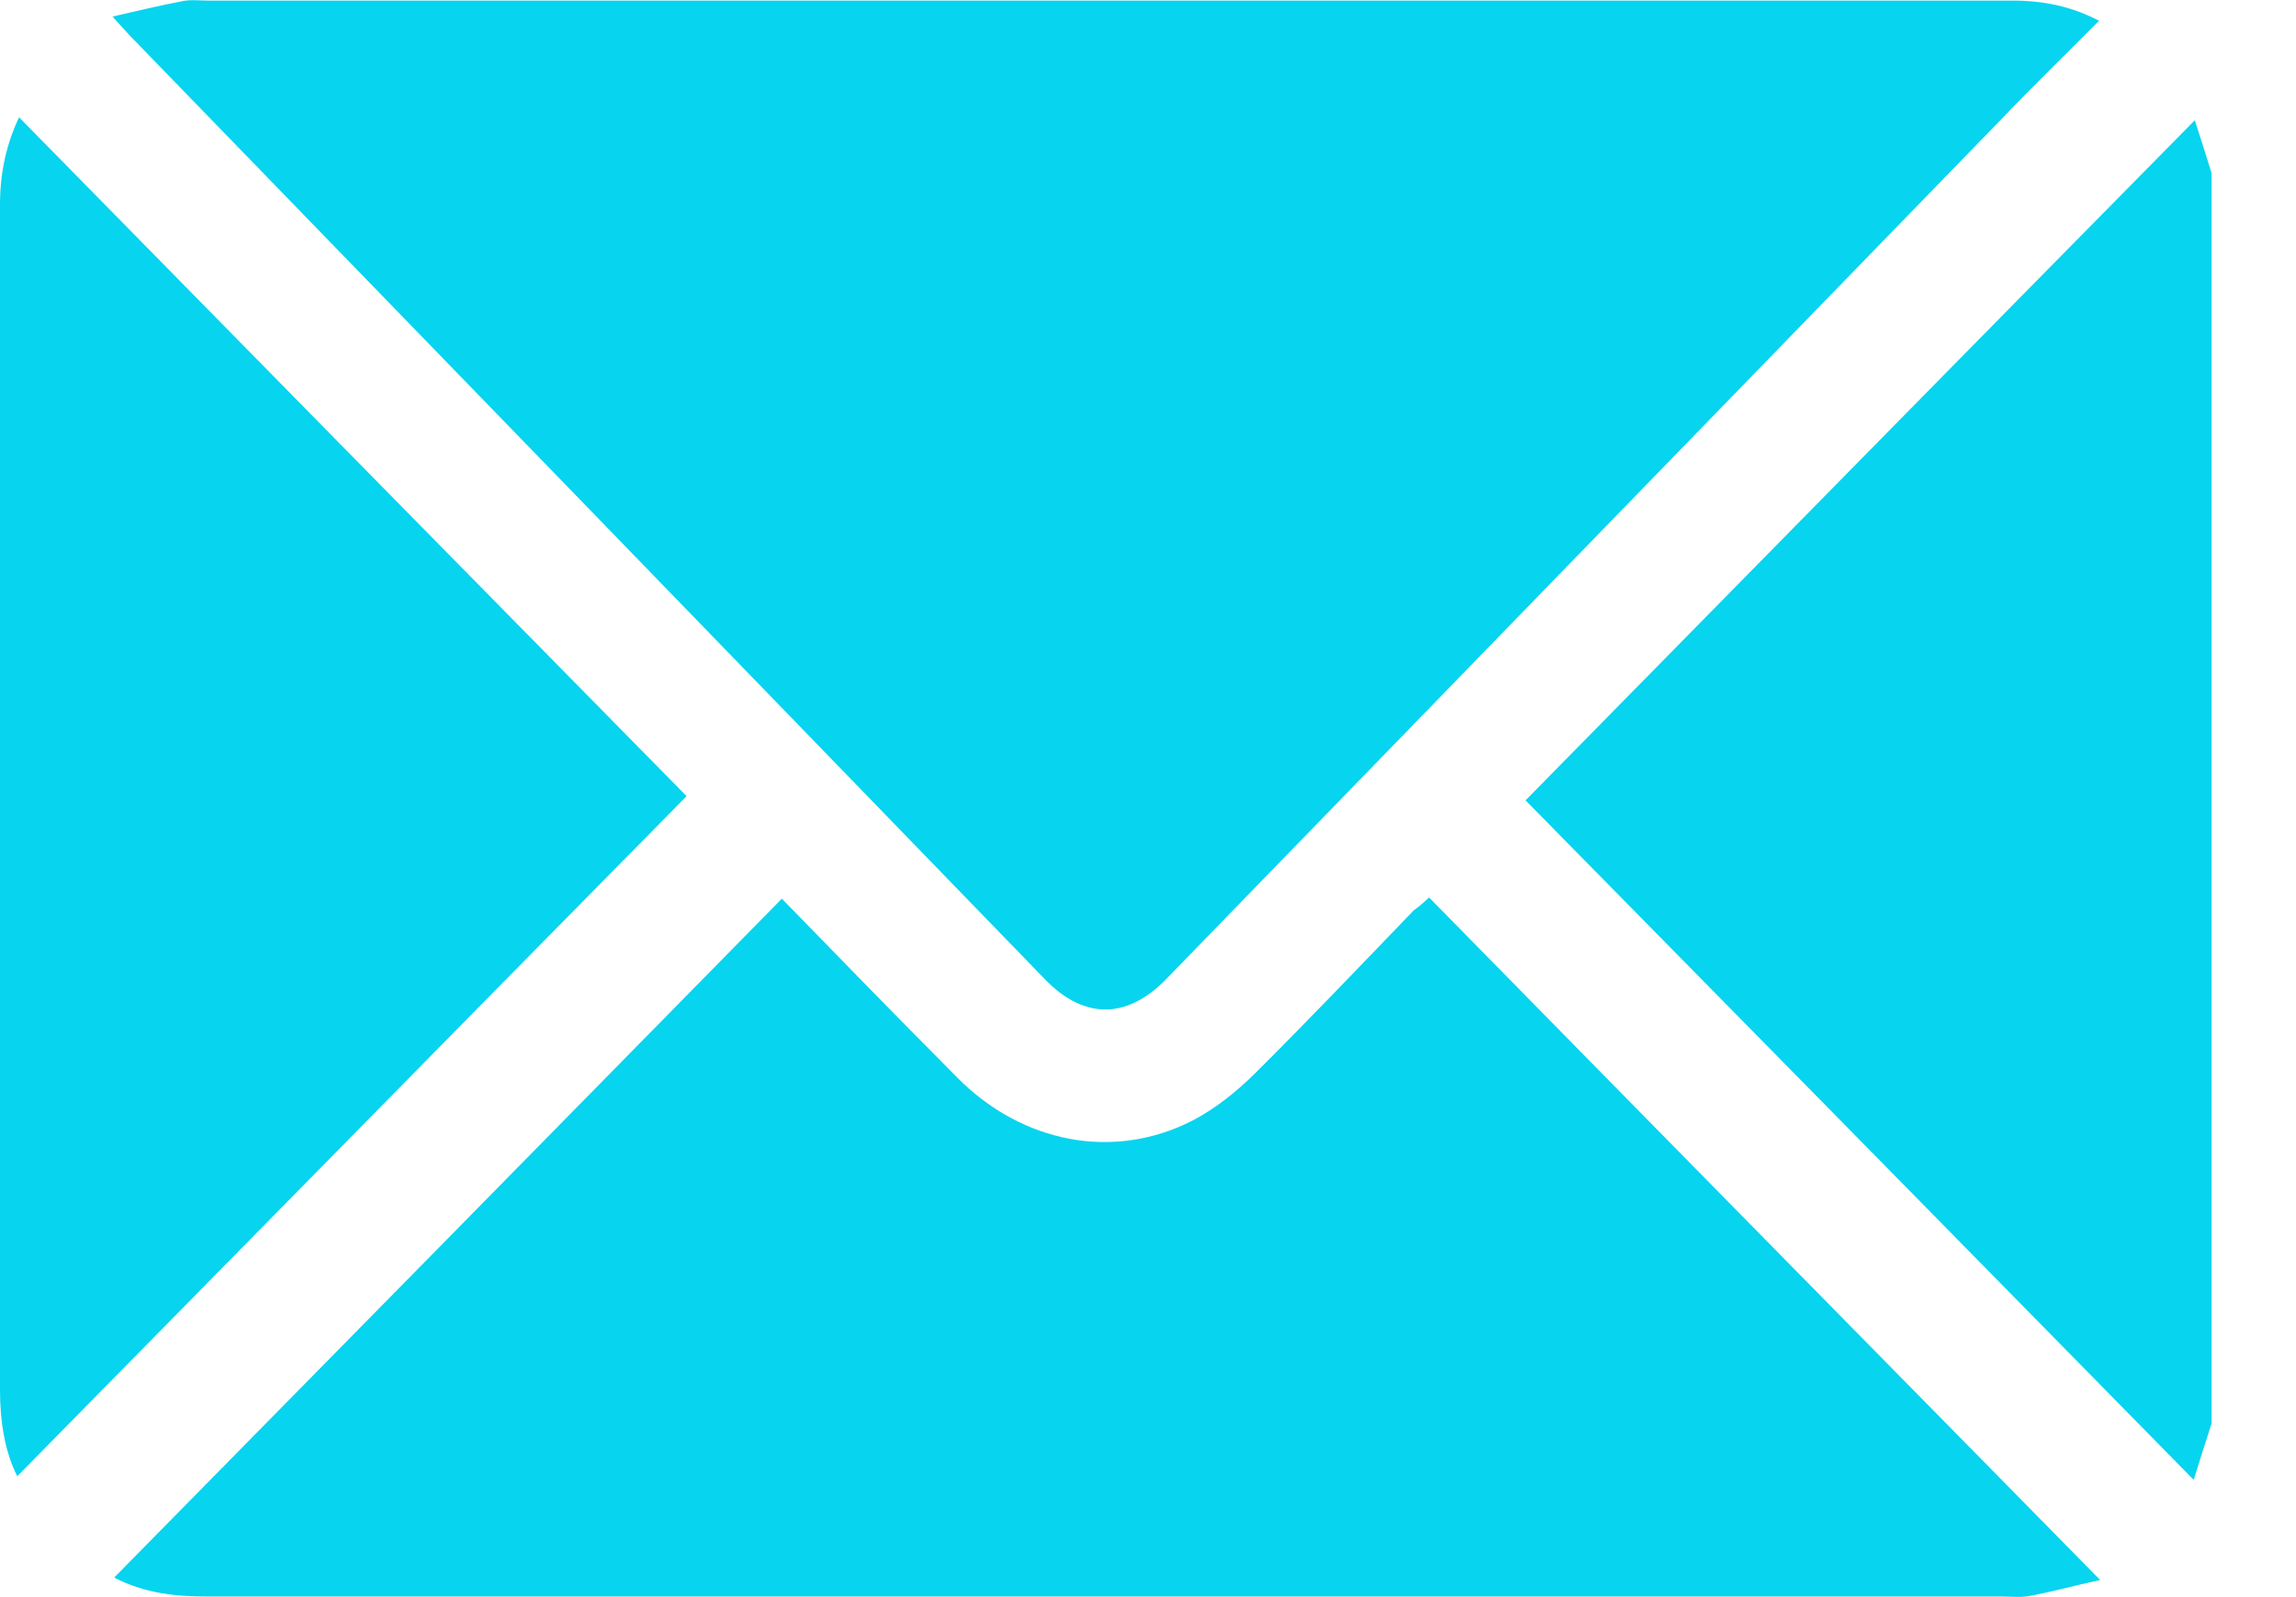
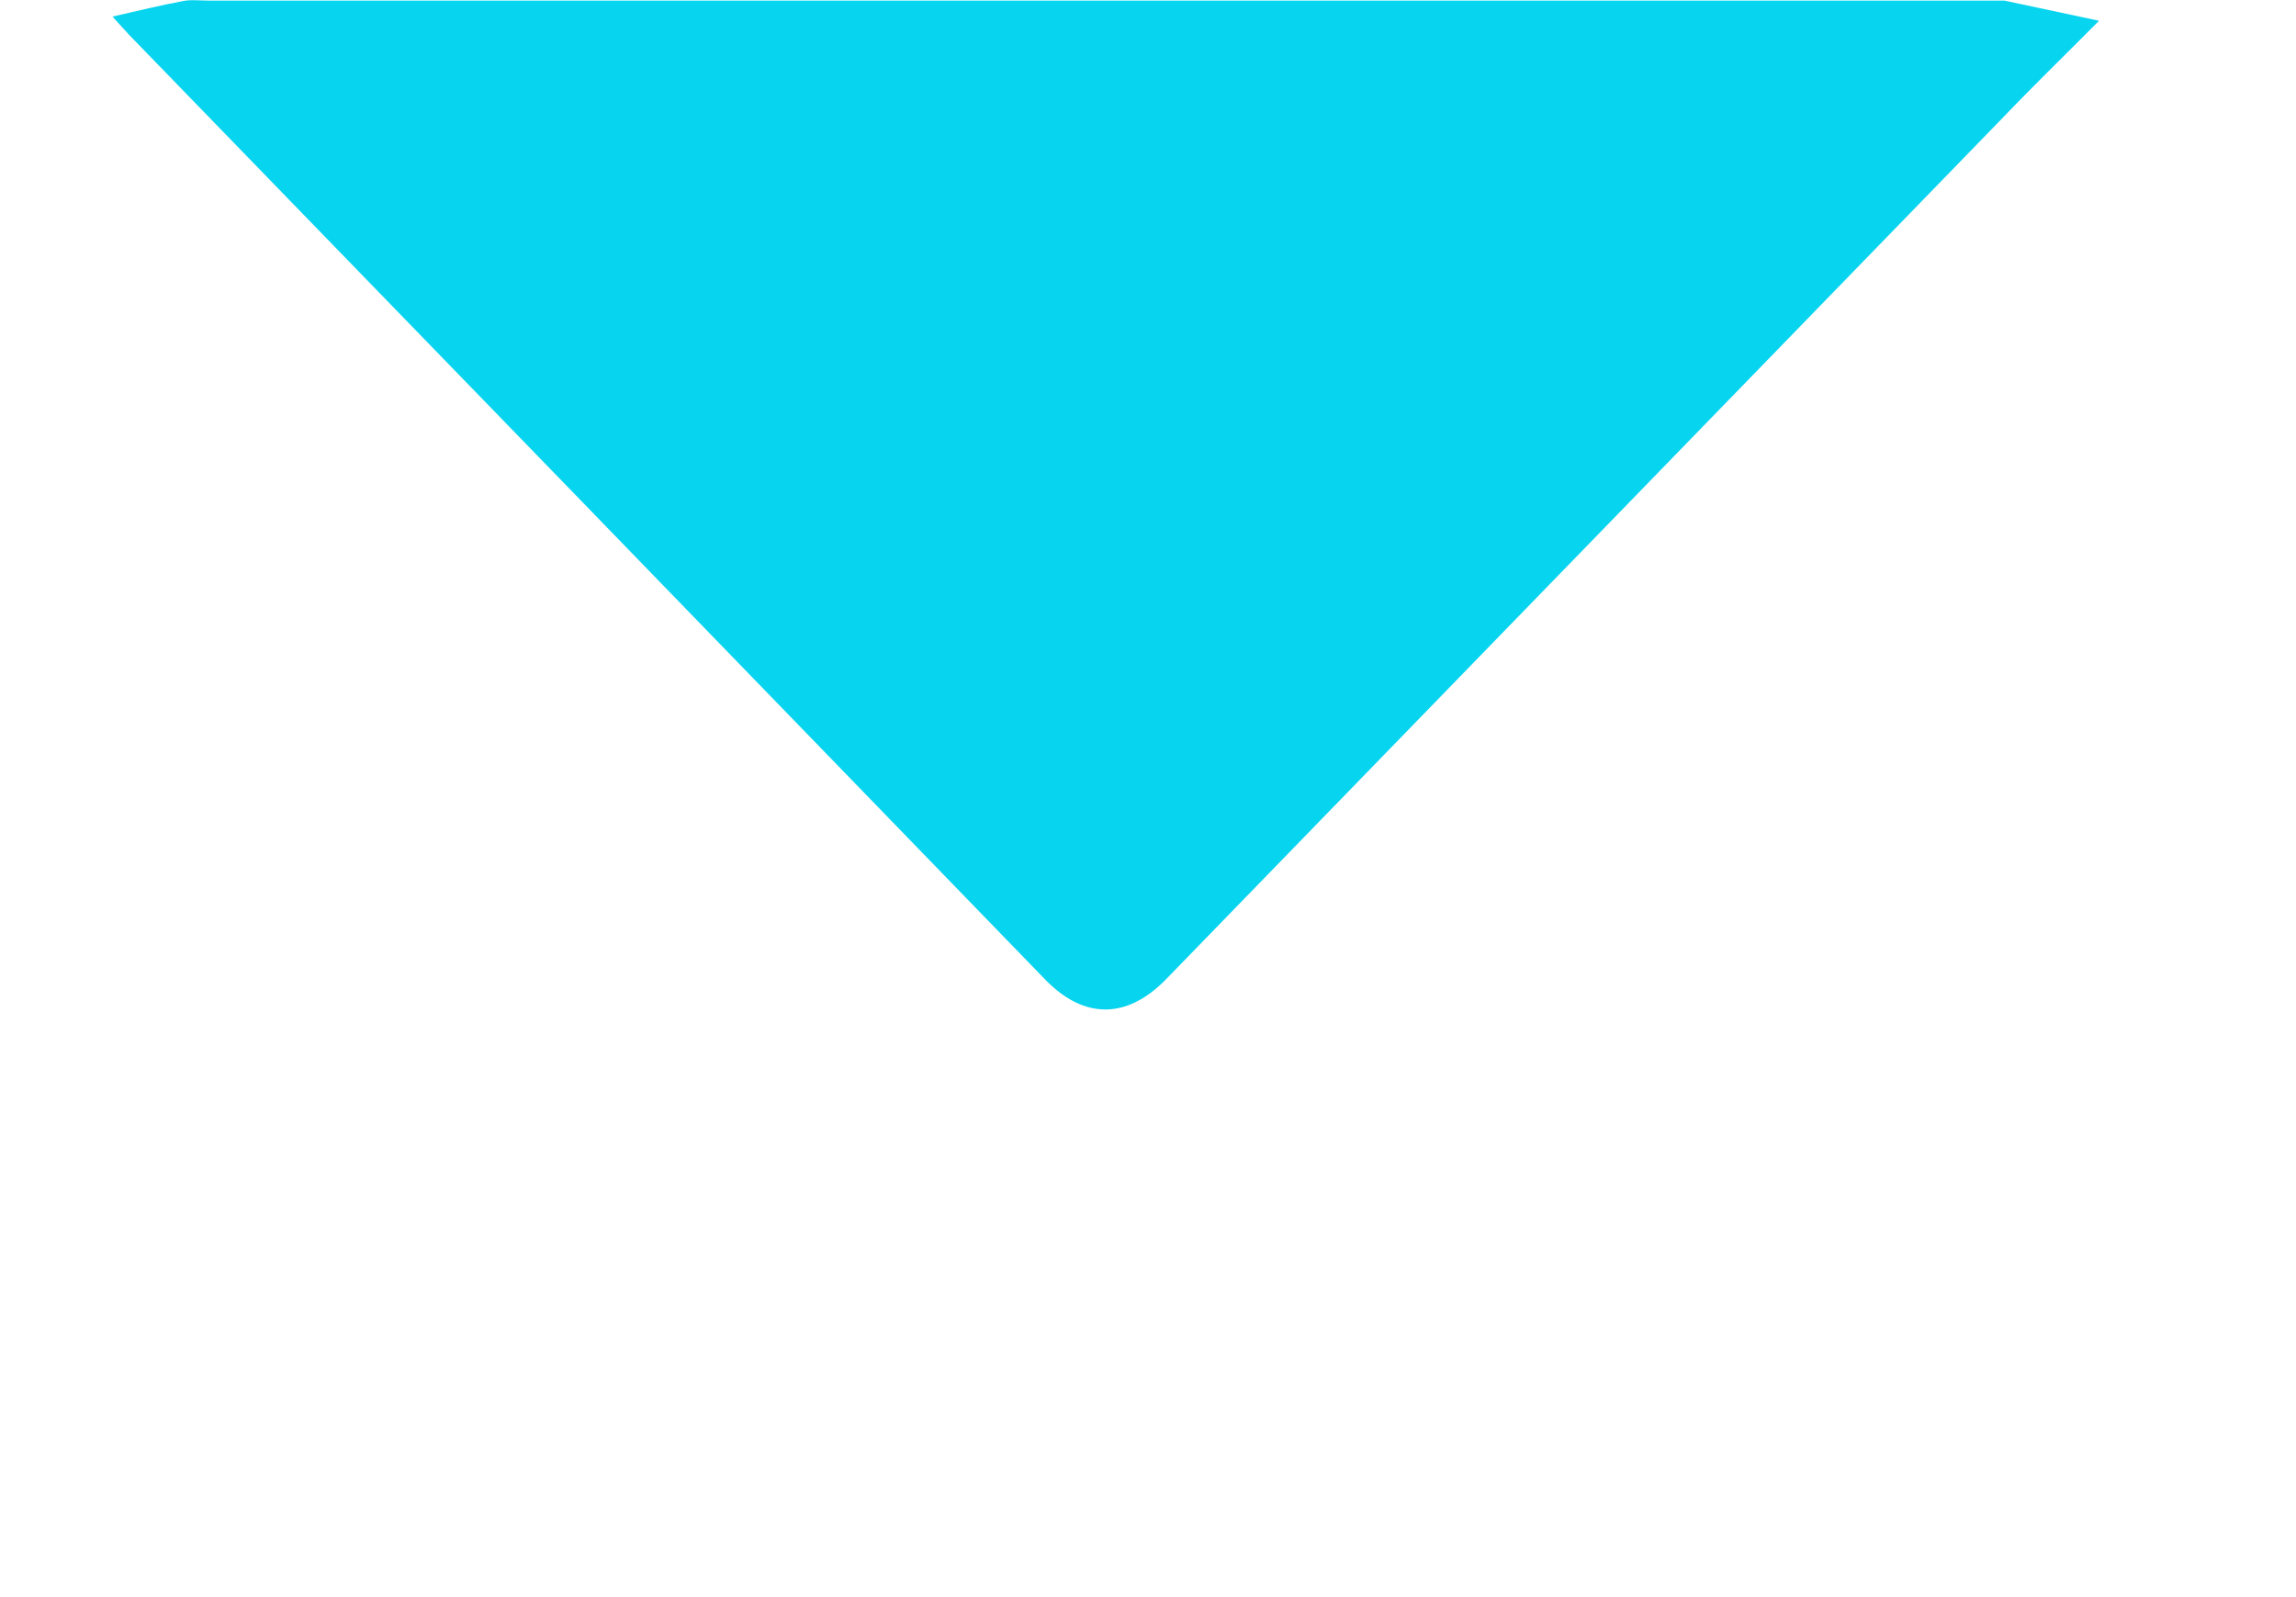
<svg xmlns="http://www.w3.org/2000/svg" width="23" height="16" viewBox="0 0 23 16" fill="none">
-   <path d="M22.154 14.261C22.09 14.457 22.032 14.647 21.975 14.825C19.738 12.546 17.513 10.285 15.282 8.018C17.524 5.739 19.749 3.472 21.986 1.205C22.032 1.347 22.096 1.543 22.154 1.733C22.154 5.911 22.154 10.089 22.154 14.261Z" fill="#07D4EF" />
-   <path d="M21.027 0.208C20.692 0.546 20.374 0.854 20.067 1.175C17.27 4.053 14.478 6.932 11.681 9.81C11.288 10.213 10.86 10.213 10.473 9.816C7.415 6.659 4.358 3.507 1.3 0.356C1.254 0.308 1.214 0.261 1.127 0.166C1.387 0.107 1.607 0.053 1.826 0.012C1.907 -0.006 2 0.006 2.087 0.006C8.086 0.006 14.079 0.006 20.079 0.006C20.391 -0 20.697 0.036 21.027 0.208Z" fill="#07D4EF" />
-   <path d="M14.316 8.991C16.547 11.264 18.767 13.519 21.038 15.828C20.773 15.887 20.553 15.947 20.333 15.988C20.241 16.006 20.148 15.994 20.05 15.994C14.062 15.994 8.069 15.994 2.081 15.994C1.763 15.994 1.451 15.964 1.144 15.804C3.381 13.531 5.606 11.27 7.832 9.003C8.392 9.579 8.988 10.19 9.589 10.795C10.242 11.454 11.161 11.632 11.953 11.222C12.178 11.104 12.392 10.932 12.571 10.754C13.108 10.22 13.634 9.668 14.16 9.122C14.236 9.068 14.288 9.015 14.316 8.991Z" fill="#07D4EF" />
-   <path d="M0.191 1.175C2.422 3.448 4.647 5.709 6.878 7.976C4.63 10.255 2.404 12.522 0.173 14.789C0.052 14.552 0 14.249 0 13.929C0 11.834 0 9.739 0 7.644C0 5.78 0 3.911 0 2.047C0 1.733 0.064 1.442 0.191 1.175Z" fill="#07D4EF" />
+   <path d="M21.027 0.208C20.692 0.546 20.374 0.854 20.067 1.175C17.27 4.053 14.478 6.932 11.681 9.81C11.288 10.213 10.86 10.213 10.473 9.816C7.415 6.659 4.358 3.507 1.3 0.356C1.254 0.308 1.214 0.261 1.127 0.166C1.387 0.107 1.607 0.053 1.826 0.012C1.907 -0.006 2 0.006 2.087 0.006C8.086 0.006 14.079 0.006 20.079 0.006Z" fill="#07D4EF" />
</svg>